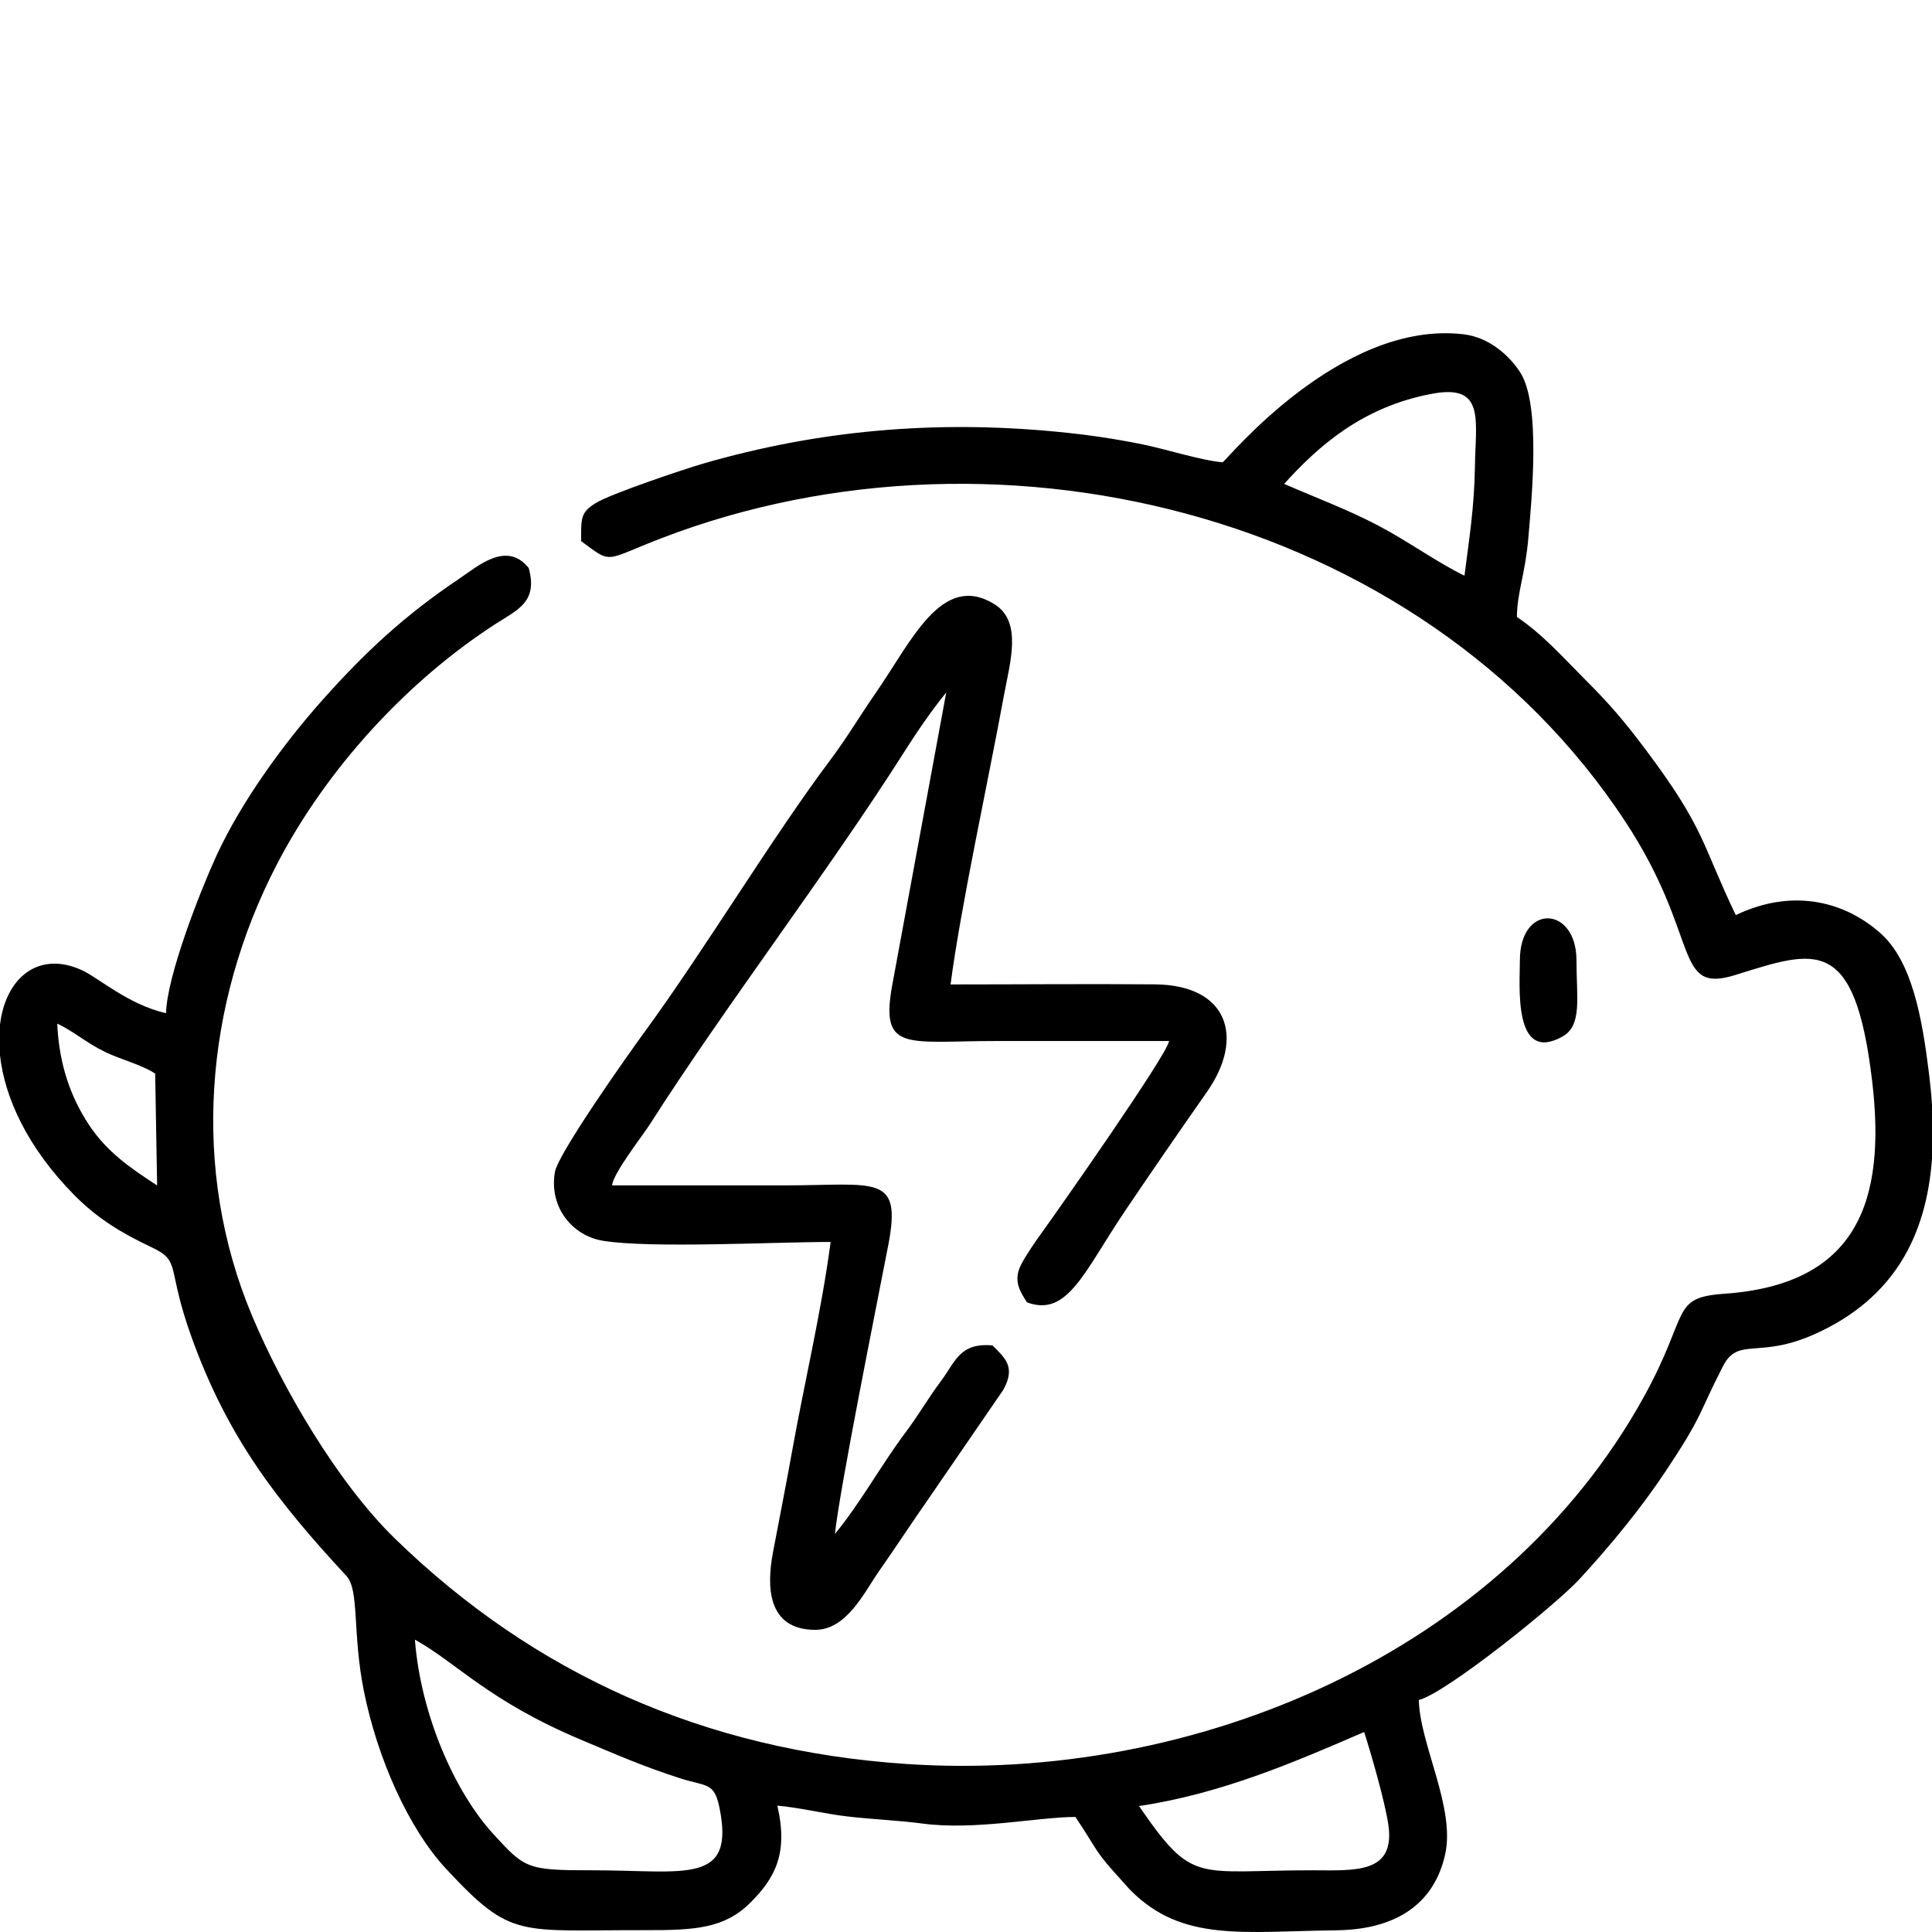
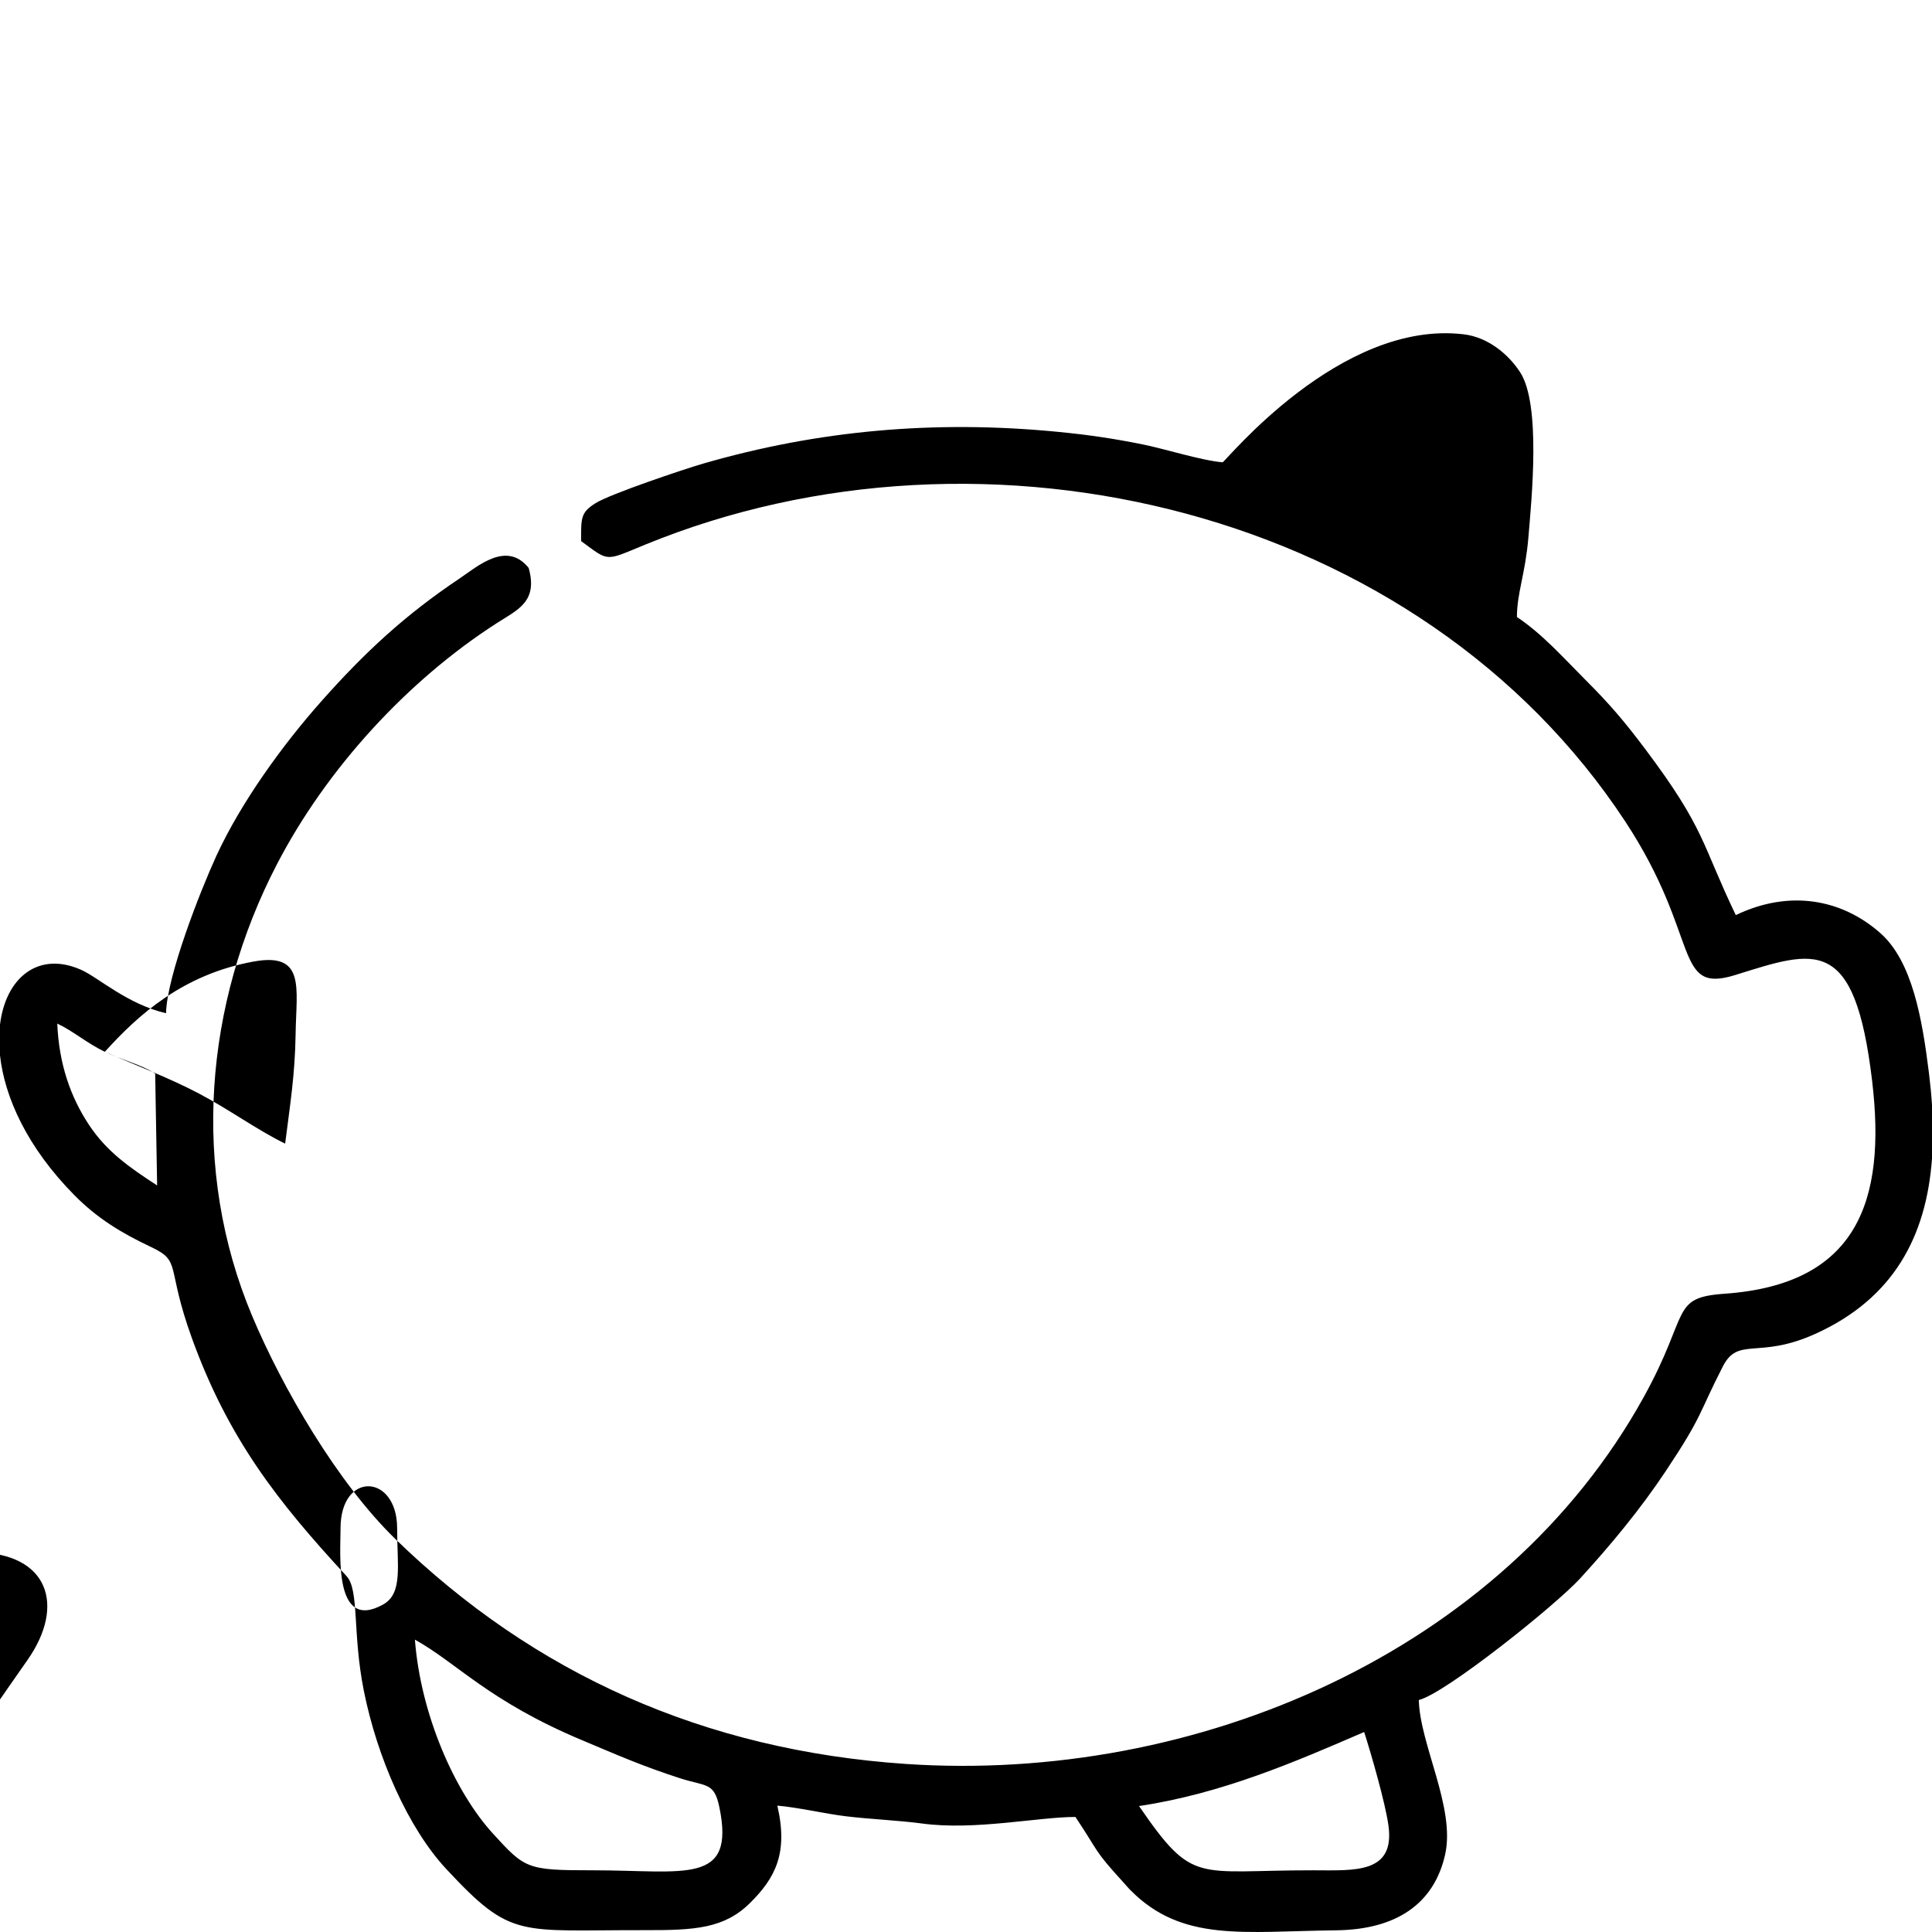
<svg xmlns="http://www.w3.org/2000/svg" xml:space="preserve" width="1772px" height="1772px" version="1.1" shape-rendering="geometricPrecision" text-rendering="geometricPrecision" image-rendering="optimizeQuality" fill-rule="evenodd" clip-rule="evenodd" viewBox="0 0 1227.98 1227.98">
  <g id="Capa_x0020_1">
    <g id="_1908042190480">
-       <rect fill="none" width="1227.98" height="1227.98" />
-       <path fill="black" d="M723.97 1147.93c52.82,-7.92 99.56,-28.25 143.09,-47.07 4.68,14.65 13.36,44.85 15.4,59.14 4.44,31.13 -21.4,28.79 -47.82,28.76 -74.77,-0.08 -76.03,9.6 -110.67,-40.83zm504.01 -445.59l0 34.09c-3.6,49.32 -24.38,88.94 -74.33,111.45 -36.01,16.23 -48.78,1.45 -58.58,20.57 -15.69,30.61 -12.48,30.81 -36.41,66.72 -16.21,24.32 -34.69,46.62 -54.28,68.04 -15.68,17.15 -86.11,73.46 -102.58,77.3 0.63,28.18 23.38,68.55 16.73,98.21 -7.03,31.35 -30.99,47.76 -69.4,48.19 -58.65,0.65 -97.7,7.75 -130.59,-25.5 -0.35,-0.35 -0.84,-0.86 -1.18,-1.22 -0.04,-0.04 -2.71,-3.08 -3.38,-3.81 -19.41,-21.25 -14.93,-18.36 -30.44,-41.52 -23.73,0 -64.05,8.74 -97.68,4.14 -13.75,-1.88 -32.68,-2.7 -48.19,-4.57 -13.17,-1.59 -30.73,-5.7 -43.6,-6.77 7.06,30.3 -1.38,46.03 -17.31,61.84 -16.41,16.29 -35.18,17.39 -66.63,17.31 -80.93,-0.18 -84.74,6 -126.55,-38.94 -24.15,-25.95 -43.84,-70.77 -52.32,-113.17 -7.38,-36.89 -2.77,-64.04 -11.01,-72.94 -43.84,-47.38 -75.13,-87.32 -98.26,-151.17 -16.73,-46.16 -6.29,-48.71 -25.96,-57.98 -19.02,-8.96 -34.28,-18.33 -48.67,-32.88 -30.33,-30.66 -44.49,-62.65 -47.36,-88.96l0 -19.5c3.61,-29.97 24.48,-46.91 51.56,-34.86 11,4.89 29.34,21.85 53.97,27.59 0.52,-23.55 21.86,-77.97 31.96,-99.95 15.71,-34.15 42.21,-70.7 66.95,-98.54 27.31,-30.74 52.7,-54.41 87.66,-77.83 11.3,-7.57 29.86,-24.26 43.92,-6.69 6.04,21.43 -6.99,26.56 -20.29,35.1 -56.89,36.57 -108.16,92.56 -139.62,153.06 -46.33,89.1 -54.9,194.27 -15.89,287.16 19.37,46.11 54.43,106.24 90.92,141.73 88.45,86.01 196.59,134.46 324.54,143.12 184.13,12.47 379.37,-70.7 469.19,-233.37 29.49,-53.41 16.65,-63.06 51.25,-65.49 83.96,-5.89 102.99,-58.28 93.79,-135.42 -11.09,-93.06 -36.13,-83 -86.95,-67.17 -39.69,12.35 -21.54,-23.86 -69.84,-97.41 -130.17,-198.22 -406.12,-265.14 -623.31,-176.02 -25.51,10.46 -22.41,10.93 -40.46,-2.37 0,-14.57 -0.4,-18.12 9.19,-24.1 9.53,-5.94 56.38,-21.67 68.39,-25.15 72.92,-21.11 146.82,-27.77 224.84,-20.24 20.14,1.95 35.71,4.27 54.36,8.01 14.07,2.82 37.49,10.28 50.95,11.4 2,-0.52 74.61,-90.78 153.27,-81.34 15.65,1.87 28.55,12.87 35.86,24.13 13.28,20.47 7.34,80.05 5.21,105.25 -1.94,22.94 -7.26,35.04 -7.26,50.3 16.45,11.01 29.5,25.91 43.77,40.17 15.54,15.54 24.78,26.48 37.78,43.77 38.29,50.96 35.61,59.8 57.56,105.53 34.1,-16.36 67.3,-10.19 91.78,11.35 20.45,18 26.69,54.54 30.98,88.94 0.86,6.92 1.52,13.73 1.95,20.41zm-964.27 339.82c26.84,14.86 46.62,38.93 106.49,64.02 21.99,9.22 37.96,16.33 62.21,24.14 16.52,5.31 21.5,2.32 24.81,18.29 10.33,49.94 -21.8,40.13 -80.67,40.15 -41.79,0.02 -42.87,-1.02 -63.27,-23.36 -24.08,-26.38 -45.83,-75.13 -49.57,-123.24zm-197.09 -373.62c9.77,4.77 23.51,8.19 32.01,13.84l1.24 71.1c-17.87,-11.66 -32.17,-21.59 -43.46,-38.75 -11.51,-17.48 -18.92,-38.29 -20.01,-64.14 10.36,4.89 18.38,12.17 30.22,17.95zm749.59 -360.98c21.09,-23.33 49.5,-49.22 94.63,-57.39 33.05,-5.98 27.08,16.61 26.64,46.06 -0.4,26.3 -3.59,45.39 -6.65,69.68 -17.59,-8.53 -35.65,-21.78 -54.86,-31.88 -19,-9.99 -39.05,-17.45 -59.76,-26.47zm-185.39 547.58c-20.91,-1.8 -23.5,10.29 -32.62,22.49 -8.55,11.46 -14.14,21.48 -22.53,32.67 -15.85,21.16 -28.56,44.72 -45.01,64.7 3.35,-30.4 26.63,-145.72 33.97,-183.87 8.74,-45.45 -8.01,-37.7 -65.76,-37.7 -36.61,0 -73.21,0 -109.82,0 0.55,-7.57 19.36,-31.5 24.21,-39.13 45.84,-72.02 114,-161.63 160.65,-235.1 8.8,-13.87 17.6,-26.82 27.52,-39.08l-33.94 183.91c-8.7,45.26 7.79,37.65 65.69,37.65 36.62,0 73.24,0 109.86,0 -0.67,8.15 -72.69,110.55 -80.78,121.68 -4.05,5.55 -10.47,14.92 -13.3,20.55 -5.3,10.58 -0.24,17.36 3.75,23.86 25.92,9.71 36.39,-19.63 62.63,-58.48 17.13,-25.35 33.64,-49.33 51.79,-75.26 24.26,-34.65 13.3,-67.98 -33.1,-68.36 -43.21,-0.36 -86.62,0.05 -129.85,0.05 6.45,-49.33 23.67,-127.97 33.8,-183.02 4.02,-21.87 12.08,-47.71 -6.14,-58.81 -33.33,-20.31 -52.44,23.69 -75.16,56.45 -10.05,14.48 -18.46,28.77 -29.07,42.9 -36.77,49 -80.16,121.09 -117.78,172.49 -10,13.66 -55.18,77.45 -57.16,89.34 -3.78,22.74 11.52,40.4 30.36,43.54 30.09,5.01 109.33,0.79 144.91,0.79 -5.63,43.05 -16.69,89.54 -24.41,132.59 -3.86,21.54 -8.12,43.02 -12.22,64.67 -4.01,21.2 -3.94,49.15 26.74,49.29 20.19,0.1 31.5,-24.24 40.58,-37.21 11.15,-15.93 20.93,-30.95 32.15,-47l46.88 -68.29c8.22,-14.79 0.98,-20.37 -6.84,-28.31zm335.22 -244.72c0,16.36 -4.34,65.87 27.03,48.44 12.7,-7.06 8.94,-24.46 8.94,-48.44 0,-34.76 -35.97,-36.5 -35.97,0z" />
+       <path fill="black" d="M723.97 1147.93c52.82,-7.92 99.56,-28.25 143.09,-47.07 4.68,14.65 13.36,44.85 15.4,59.14 4.44,31.13 -21.4,28.79 -47.82,28.76 -74.77,-0.08 -76.03,9.6 -110.67,-40.83zm504.01 -445.59l0 34.09c-3.6,49.32 -24.38,88.94 -74.33,111.45 -36.01,16.23 -48.78,1.45 -58.58,20.57 -15.69,30.61 -12.48,30.81 -36.41,66.72 -16.21,24.32 -34.69,46.62 -54.28,68.04 -15.68,17.15 -86.11,73.46 -102.58,77.3 0.63,28.18 23.38,68.55 16.73,98.21 -7.03,31.35 -30.99,47.76 -69.4,48.19 -58.65,0.65 -97.7,7.75 -130.59,-25.5 -0.35,-0.35 -0.84,-0.86 -1.18,-1.22 -0.04,-0.04 -2.71,-3.08 -3.38,-3.81 -19.41,-21.25 -14.93,-18.36 -30.44,-41.52 -23.73,0 -64.05,8.74 -97.68,4.14 -13.75,-1.88 -32.68,-2.7 -48.19,-4.57 -13.17,-1.59 -30.73,-5.7 -43.6,-6.77 7.06,30.3 -1.38,46.03 -17.31,61.84 -16.41,16.29 -35.18,17.39 -66.63,17.31 -80.93,-0.18 -84.74,6 -126.55,-38.94 -24.15,-25.95 -43.84,-70.77 -52.32,-113.17 -7.38,-36.89 -2.77,-64.04 -11.01,-72.94 -43.84,-47.38 -75.13,-87.32 -98.26,-151.17 -16.73,-46.16 -6.29,-48.71 -25.96,-57.98 -19.02,-8.96 -34.28,-18.33 -48.67,-32.88 -30.33,-30.66 -44.49,-62.65 -47.36,-88.96l0 -19.5c3.61,-29.97 24.48,-46.91 51.56,-34.86 11,4.89 29.34,21.85 53.97,27.59 0.52,-23.55 21.86,-77.97 31.96,-99.95 15.71,-34.15 42.21,-70.7 66.95,-98.54 27.31,-30.74 52.7,-54.41 87.66,-77.83 11.3,-7.57 29.86,-24.26 43.92,-6.69 6.04,21.43 -6.99,26.56 -20.29,35.1 -56.89,36.57 -108.16,92.56 -139.62,153.06 -46.33,89.1 -54.9,194.27 -15.89,287.16 19.37,46.11 54.43,106.24 90.92,141.73 88.45,86.01 196.59,134.46 324.54,143.12 184.13,12.47 379.37,-70.7 469.19,-233.37 29.49,-53.41 16.65,-63.06 51.25,-65.49 83.96,-5.89 102.99,-58.28 93.79,-135.42 -11.09,-93.06 -36.13,-83 -86.95,-67.17 -39.69,12.35 -21.54,-23.86 -69.84,-97.41 -130.17,-198.22 -406.12,-265.14 -623.31,-176.02 -25.51,10.46 -22.41,10.93 -40.46,-2.37 0,-14.57 -0.4,-18.12 9.19,-24.1 9.53,-5.94 56.38,-21.67 68.39,-25.15 72.92,-21.11 146.82,-27.77 224.84,-20.24 20.14,1.95 35.71,4.27 54.36,8.01 14.07,2.82 37.49,10.28 50.95,11.4 2,-0.52 74.61,-90.78 153.27,-81.34 15.65,1.87 28.55,12.87 35.86,24.13 13.28,20.47 7.34,80.05 5.21,105.25 -1.94,22.94 -7.26,35.04 -7.26,50.3 16.45,11.01 29.5,25.91 43.77,40.17 15.54,15.54 24.78,26.48 37.78,43.77 38.29,50.96 35.61,59.8 57.56,105.53 34.1,-16.36 67.3,-10.19 91.78,11.35 20.45,18 26.69,54.54 30.98,88.94 0.86,6.92 1.52,13.73 1.95,20.41zm-964.27 339.82c26.84,14.86 46.62,38.93 106.49,64.02 21.99,9.22 37.96,16.33 62.21,24.14 16.52,5.31 21.5,2.32 24.81,18.29 10.33,49.94 -21.8,40.13 -80.67,40.15 -41.79,0.02 -42.87,-1.02 -63.27,-23.36 -24.08,-26.38 -45.83,-75.13 -49.57,-123.24zm-197.09 -373.62c9.77,4.77 23.51,8.19 32.01,13.84l1.24 71.1c-17.87,-11.66 -32.17,-21.59 -43.46,-38.75 -11.51,-17.48 -18.92,-38.29 -20.01,-64.14 10.36,4.89 18.38,12.17 30.22,17.95zc21.09,-23.33 49.5,-49.22 94.63,-57.39 33.05,-5.98 27.08,16.61 26.64,46.06 -0.4,26.3 -3.59,45.39 -6.65,69.68 -17.59,-8.53 -35.65,-21.78 -54.86,-31.88 -19,-9.99 -39.05,-17.45 -59.76,-26.47zm-185.39 547.58c-20.91,-1.8 -23.5,10.29 -32.62,22.49 -8.55,11.46 -14.14,21.48 -22.53,32.67 -15.85,21.16 -28.56,44.72 -45.01,64.7 3.35,-30.4 26.63,-145.72 33.97,-183.87 8.74,-45.45 -8.01,-37.7 -65.76,-37.7 -36.61,0 -73.21,0 -109.82,0 0.55,-7.57 19.36,-31.5 24.21,-39.13 45.84,-72.02 114,-161.63 160.65,-235.1 8.8,-13.87 17.6,-26.82 27.52,-39.08l-33.94 183.91c-8.7,45.26 7.79,37.65 65.69,37.65 36.62,0 73.24,0 109.86,0 -0.67,8.15 -72.69,110.55 -80.78,121.68 -4.05,5.55 -10.47,14.92 -13.3,20.55 -5.3,10.58 -0.24,17.36 3.75,23.86 25.92,9.71 36.39,-19.63 62.63,-58.48 17.13,-25.35 33.64,-49.33 51.79,-75.26 24.26,-34.65 13.3,-67.98 -33.1,-68.36 -43.21,-0.36 -86.62,0.05 -129.85,0.05 6.45,-49.33 23.67,-127.97 33.8,-183.02 4.02,-21.87 12.08,-47.71 -6.14,-58.81 -33.33,-20.31 -52.44,23.69 -75.16,56.45 -10.05,14.48 -18.46,28.77 -29.07,42.9 -36.77,49 -80.16,121.09 -117.78,172.49 -10,13.66 -55.18,77.45 -57.16,89.34 -3.78,22.74 11.52,40.4 30.36,43.54 30.09,5.01 109.33,0.79 144.91,0.79 -5.63,43.05 -16.69,89.54 -24.41,132.59 -3.86,21.54 -8.12,43.02 -12.22,64.67 -4.01,21.2 -3.94,49.15 26.74,49.29 20.19,0.1 31.5,-24.24 40.58,-37.21 11.15,-15.93 20.93,-30.95 32.15,-47l46.88 -68.29c8.22,-14.79 0.98,-20.37 -6.84,-28.31zm335.22 -244.72c0,16.36 -4.34,65.87 27.03,48.44 12.7,-7.06 8.94,-24.46 8.94,-48.44 0,-34.76 -35.97,-36.5 -35.97,0z" />
    </g>
  </g>
</svg>